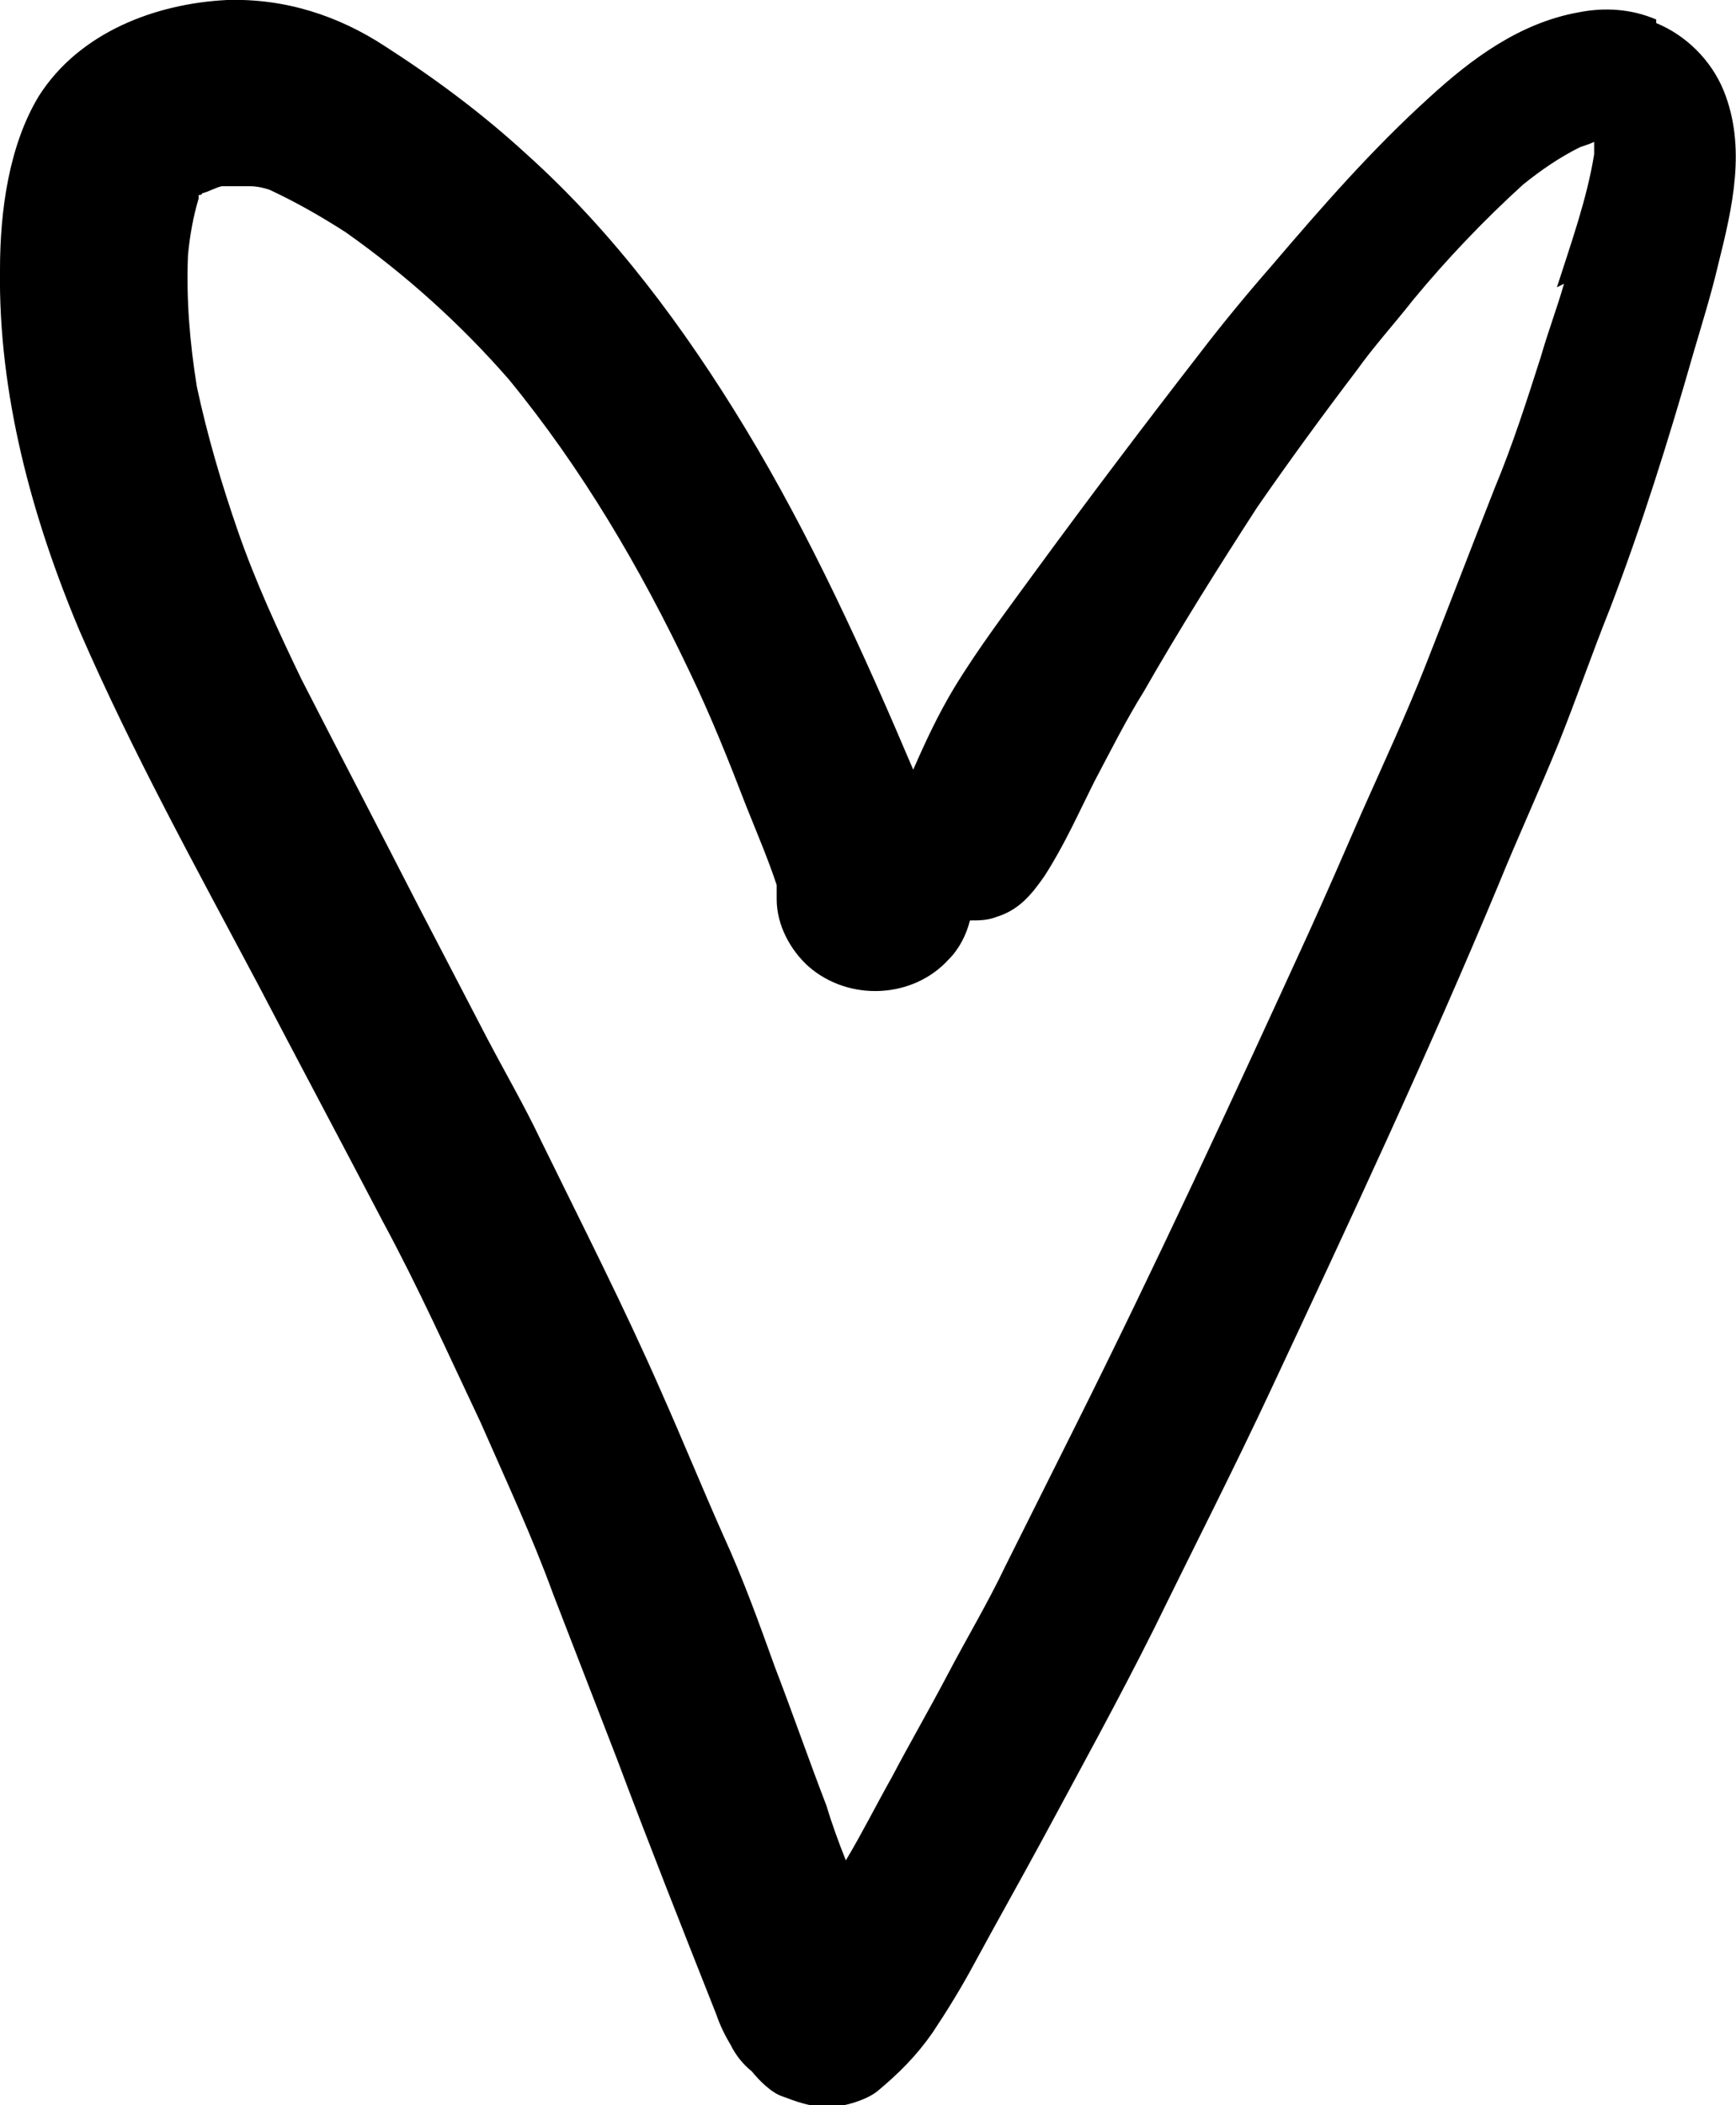
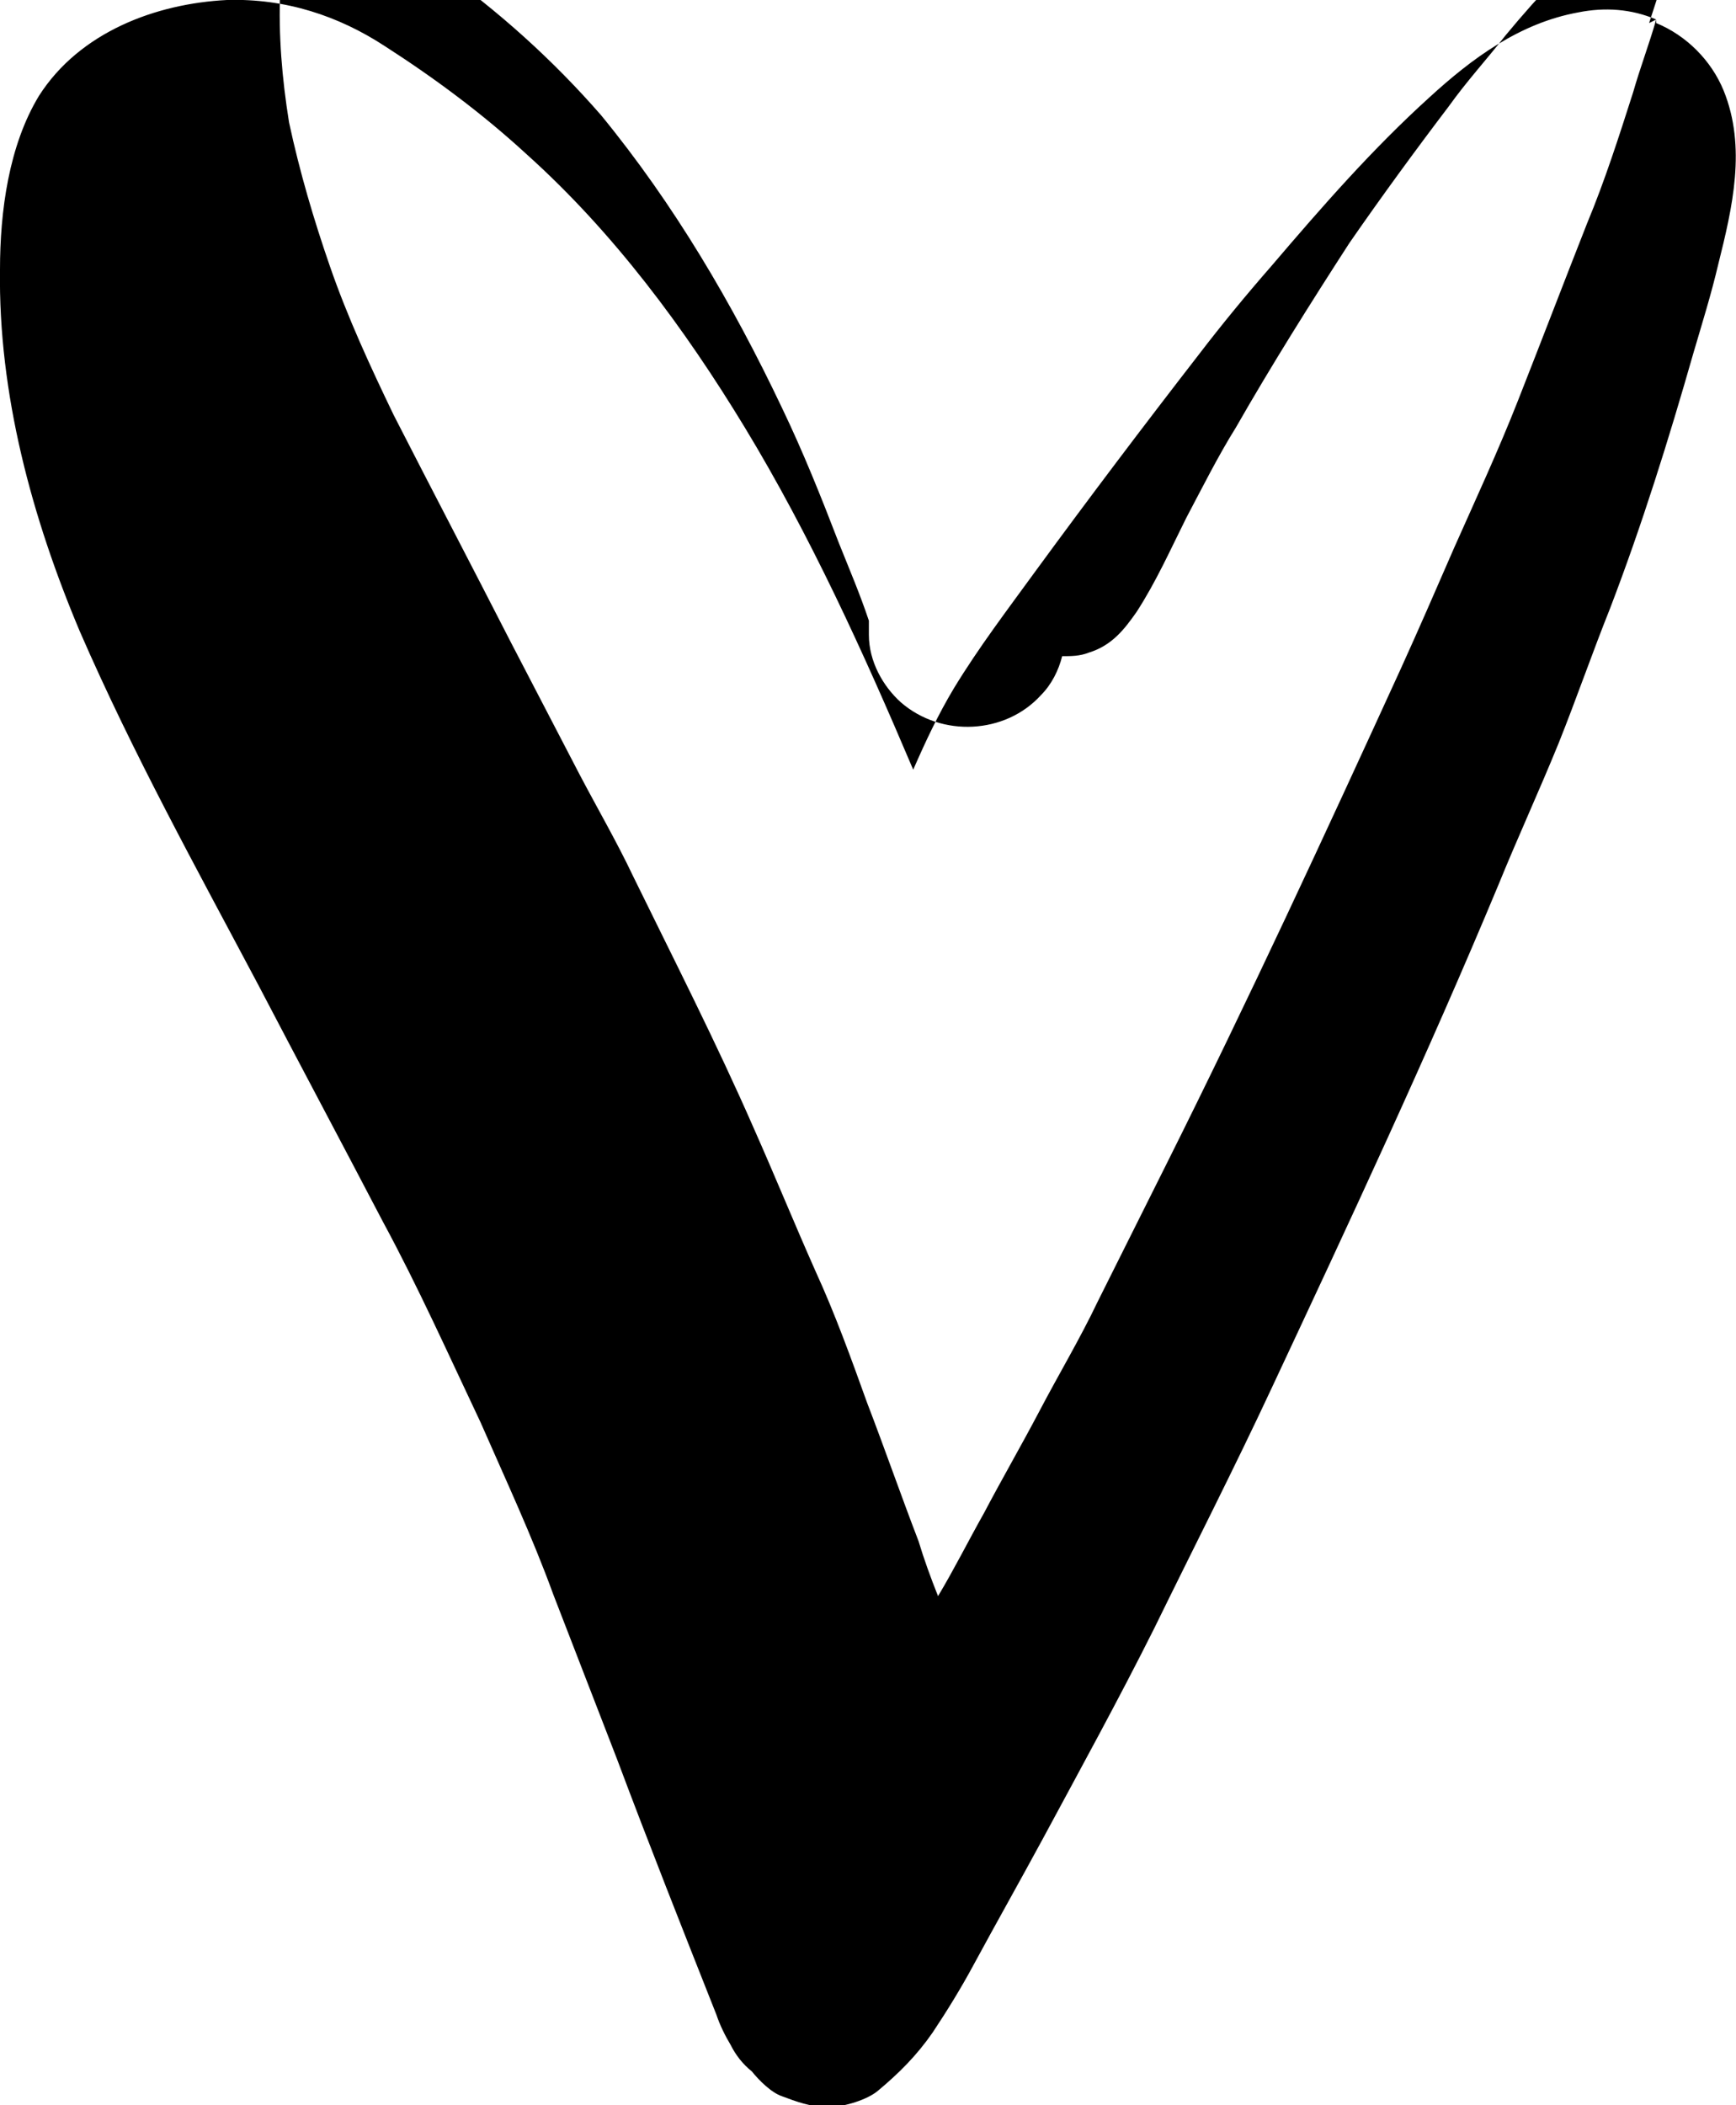
<svg xmlns="http://www.w3.org/2000/svg" id="_Слой_1" data-name="Слой 1" viewBox="0 0 9.79 11.87">
-   <path d="M9.34,.11c-.14-.06-.29-.07-.44-.04-.33,.06-.6,.26-.84,.48-.32,.29-.6,.61-.89,.95-.14,.16-.28,.33-.41,.5-.31,.4-.62,.81-.92,1.22-.16,.22-.32,.43-.46,.66-.09,.15-.16,.3-.23,.46-.28-.66-.58-1.32-.95-1.93-.34-.56-.74-1.1-1.23-1.54-.25-.23-.52-.43-.8-.61C1.91,.09,1.61-.01,1.28,0,.88,.02,.45,.18,.22,.54,.05,.82,0,1.19,0,1.52c-.01,.7,.18,1.4,.45,2.04,.3,.69,.66,1.34,1.01,2,.23,.44,.47,.89,.7,1.33,.2,.37,.37,.75,.55,1.13,.14,.32,.29,.64,.41,.97,.12,.31,.24,.62,.36,.93,.18,.48,.37,.96,.56,1.44,.02,.06,.05,.12,.08,.17,.03,.06,.07,.11,.12,.15,.04,.05,.11,.12,.17,.14,.08,.03,.16,.06,.25,.06,0,0,.01,0,.02,0,.08,0,.21-.04,.27-.09,.12-.1,.22-.2,.31-.33,.08-.12,.16-.25,.23-.38,.13-.24,.26-.47,.39-.71,.21-.39,.43-.79,.63-1.19,.22-.45,.45-.9,.66-1.35,.44-.94,.88-1.88,1.28-2.84,.11-.27,.23-.53,.34-.8,.1-.25,.19-.51,.29-.76,.18-.47,.33-.95,.47-1.44,.05-.17,.1-.33,.14-.5,.08-.32,.16-.66,.03-.98-.07-.17-.21-.31-.38-.38Zm-.52,1.49c-.04,.14-.09,.27-.13,.41-.08,.25-.16,.5-.26,.74-.13,.33-.26,.67-.39,1-.11,.28-.24,.56-.36,.83-.1,.23-.2,.46-.3,.68-.43,.94-.86,1.87-1.32,2.79-.13,.26-.26,.52-.39,.78-.1,.21-.22,.41-.33,.62-.1,.19-.21,.38-.31,.57-.09,.16-.17,.32-.26,.47-.04-.1-.08-.21-.11-.31-.1-.26-.19-.52-.29-.78-.09-.25-.18-.5-.29-.74-.12-.27-.23-.54-.35-.81-.21-.48-.45-.95-.68-1.42-.09-.19-.2-.38-.3-.57-.13-.25-.26-.5-.39-.75-.22-.43-.44-.85-.66-1.28-.13-.27-.26-.55-.36-.84-.09-.26-.17-.53-.23-.81-.04-.25-.06-.49-.05-.74,.01-.11,.03-.22,.06-.32,0,0,0-.01,0-.02,0,0,.02,0,.02-.01,.04-.01,.07-.03,.11-.04,.05,0,.11,0,.16,0,.04,0,.08,.01,.11,.02,.15,.07,.29,.15,.43,.24,.34,.24,.65,.52,.92,.83,.41,.5,.74,1.06,1.02,1.65,.12,.25,.22,.5,.32,.76,.06,.15,.12,.29,.17,.44,0,.03,0,.05,0,.08,0,.15,.08,.29,.18,.38,.23,.2,.59,.18,.79-.04,.06-.06,.1-.14,.12-.22,.05,0,.1,0,.15-.02,.13-.04,.2-.13,.27-.23,.11-.17,.19-.35,.28-.53,.09-.17,.18-.35,.28-.51,.2-.35,.42-.7,.64-1.04,.18-.26,.37-.52,.56-.77,.1-.14,.21-.26,.32-.4,.19-.23,.4-.45,.62-.65,.1-.08,.2-.15,.32-.21,.03-.01,.06-.02,.08-.03,0,0,0,0,0,0,0,.02,0,.05,0,.07-.04,.25-.13,.5-.21,.75Z" />
+   <path d="M9.34,.11c-.14-.06-.29-.07-.44-.04-.33,.06-.6,.26-.84,.48-.32,.29-.6,.61-.89,.95-.14,.16-.28,.33-.41,.5-.31,.4-.62,.81-.92,1.22-.16,.22-.32,.43-.46,.66-.09,.15-.16,.3-.23,.46-.28-.66-.58-1.32-.95-1.93-.34-.56-.74-1.1-1.23-1.54-.25-.23-.52-.43-.8-.61C1.91,.09,1.61-.01,1.28,0,.88,.02,.45,.18,.22,.54,.05,.82,0,1.19,0,1.52c-.01,.7,.18,1.4,.45,2.04,.3,.69,.66,1.34,1.01,2,.23,.44,.47,.89,.7,1.33,.2,.37,.37,.75,.55,1.13,.14,.32,.29,.64,.41,.97,.12,.31,.24,.62,.36,.93,.18,.48,.37,.96,.56,1.44,.02,.06,.05,.12,.08,.17,.03,.06,.07,.11,.12,.15,.04,.05,.11,.12,.17,.14,.08,.03,.16,.06,.25,.06,0,0,.01,0,.02,0,.08,0,.21-.04,.27-.09,.12-.1,.22-.2,.31-.33,.08-.12,.16-.25,.23-.38,.13-.24,.26-.47,.39-.71,.21-.39,.43-.79,.63-1.19,.22-.45,.45-.9,.66-1.35,.44-.94,.88-1.88,1.28-2.84,.11-.27,.23-.53,.34-.8,.1-.25,.19-.51,.29-.76,.18-.47,.33-.95,.47-1.44,.05-.17,.1-.33,.14-.5,.08-.32,.16-.66,.03-.98-.07-.17-.21-.31-.38-.38Zc-.04,.14-.09,.27-.13,.41-.08,.25-.16,.5-.26,.74-.13,.33-.26,.67-.39,1-.11,.28-.24,.56-.36,.83-.1,.23-.2,.46-.3,.68-.43,.94-.86,1.87-1.32,2.79-.13,.26-.26,.52-.39,.78-.1,.21-.22,.41-.33,.62-.1,.19-.21,.38-.31,.57-.09,.16-.17,.32-.26,.47-.04-.1-.08-.21-.11-.31-.1-.26-.19-.52-.29-.78-.09-.25-.18-.5-.29-.74-.12-.27-.23-.54-.35-.81-.21-.48-.45-.95-.68-1.42-.09-.19-.2-.38-.3-.57-.13-.25-.26-.5-.39-.75-.22-.43-.44-.85-.66-1.28-.13-.27-.26-.55-.36-.84-.09-.26-.17-.53-.23-.81-.04-.25-.06-.49-.05-.74,.01-.11,.03-.22,.06-.32,0,0,0-.01,0-.02,0,0,.02,0,.02-.01,.04-.01,.07-.03,.11-.04,.05,0,.11,0,.16,0,.04,0,.08,.01,.11,.02,.15,.07,.29,.15,.43,.24,.34,.24,.65,.52,.92,.83,.41,.5,.74,1.06,1.02,1.65,.12,.25,.22,.5,.32,.76,.06,.15,.12,.29,.17,.44,0,.03,0,.05,0,.08,0,.15,.08,.29,.18,.38,.23,.2,.59,.18,.79-.04,.06-.06,.1-.14,.12-.22,.05,0,.1,0,.15-.02,.13-.04,.2-.13,.27-.23,.11-.17,.19-.35,.28-.53,.09-.17,.18-.35,.28-.51,.2-.35,.42-.7,.64-1.04,.18-.26,.37-.52,.56-.77,.1-.14,.21-.26,.32-.4,.19-.23,.4-.45,.62-.65,.1-.08,.2-.15,.32-.21,.03-.01,.06-.02,.08-.03,0,0,0,0,0,0,0,.02,0,.05,0,.07-.04,.25-.13,.5-.21,.75Z" />
</svg>